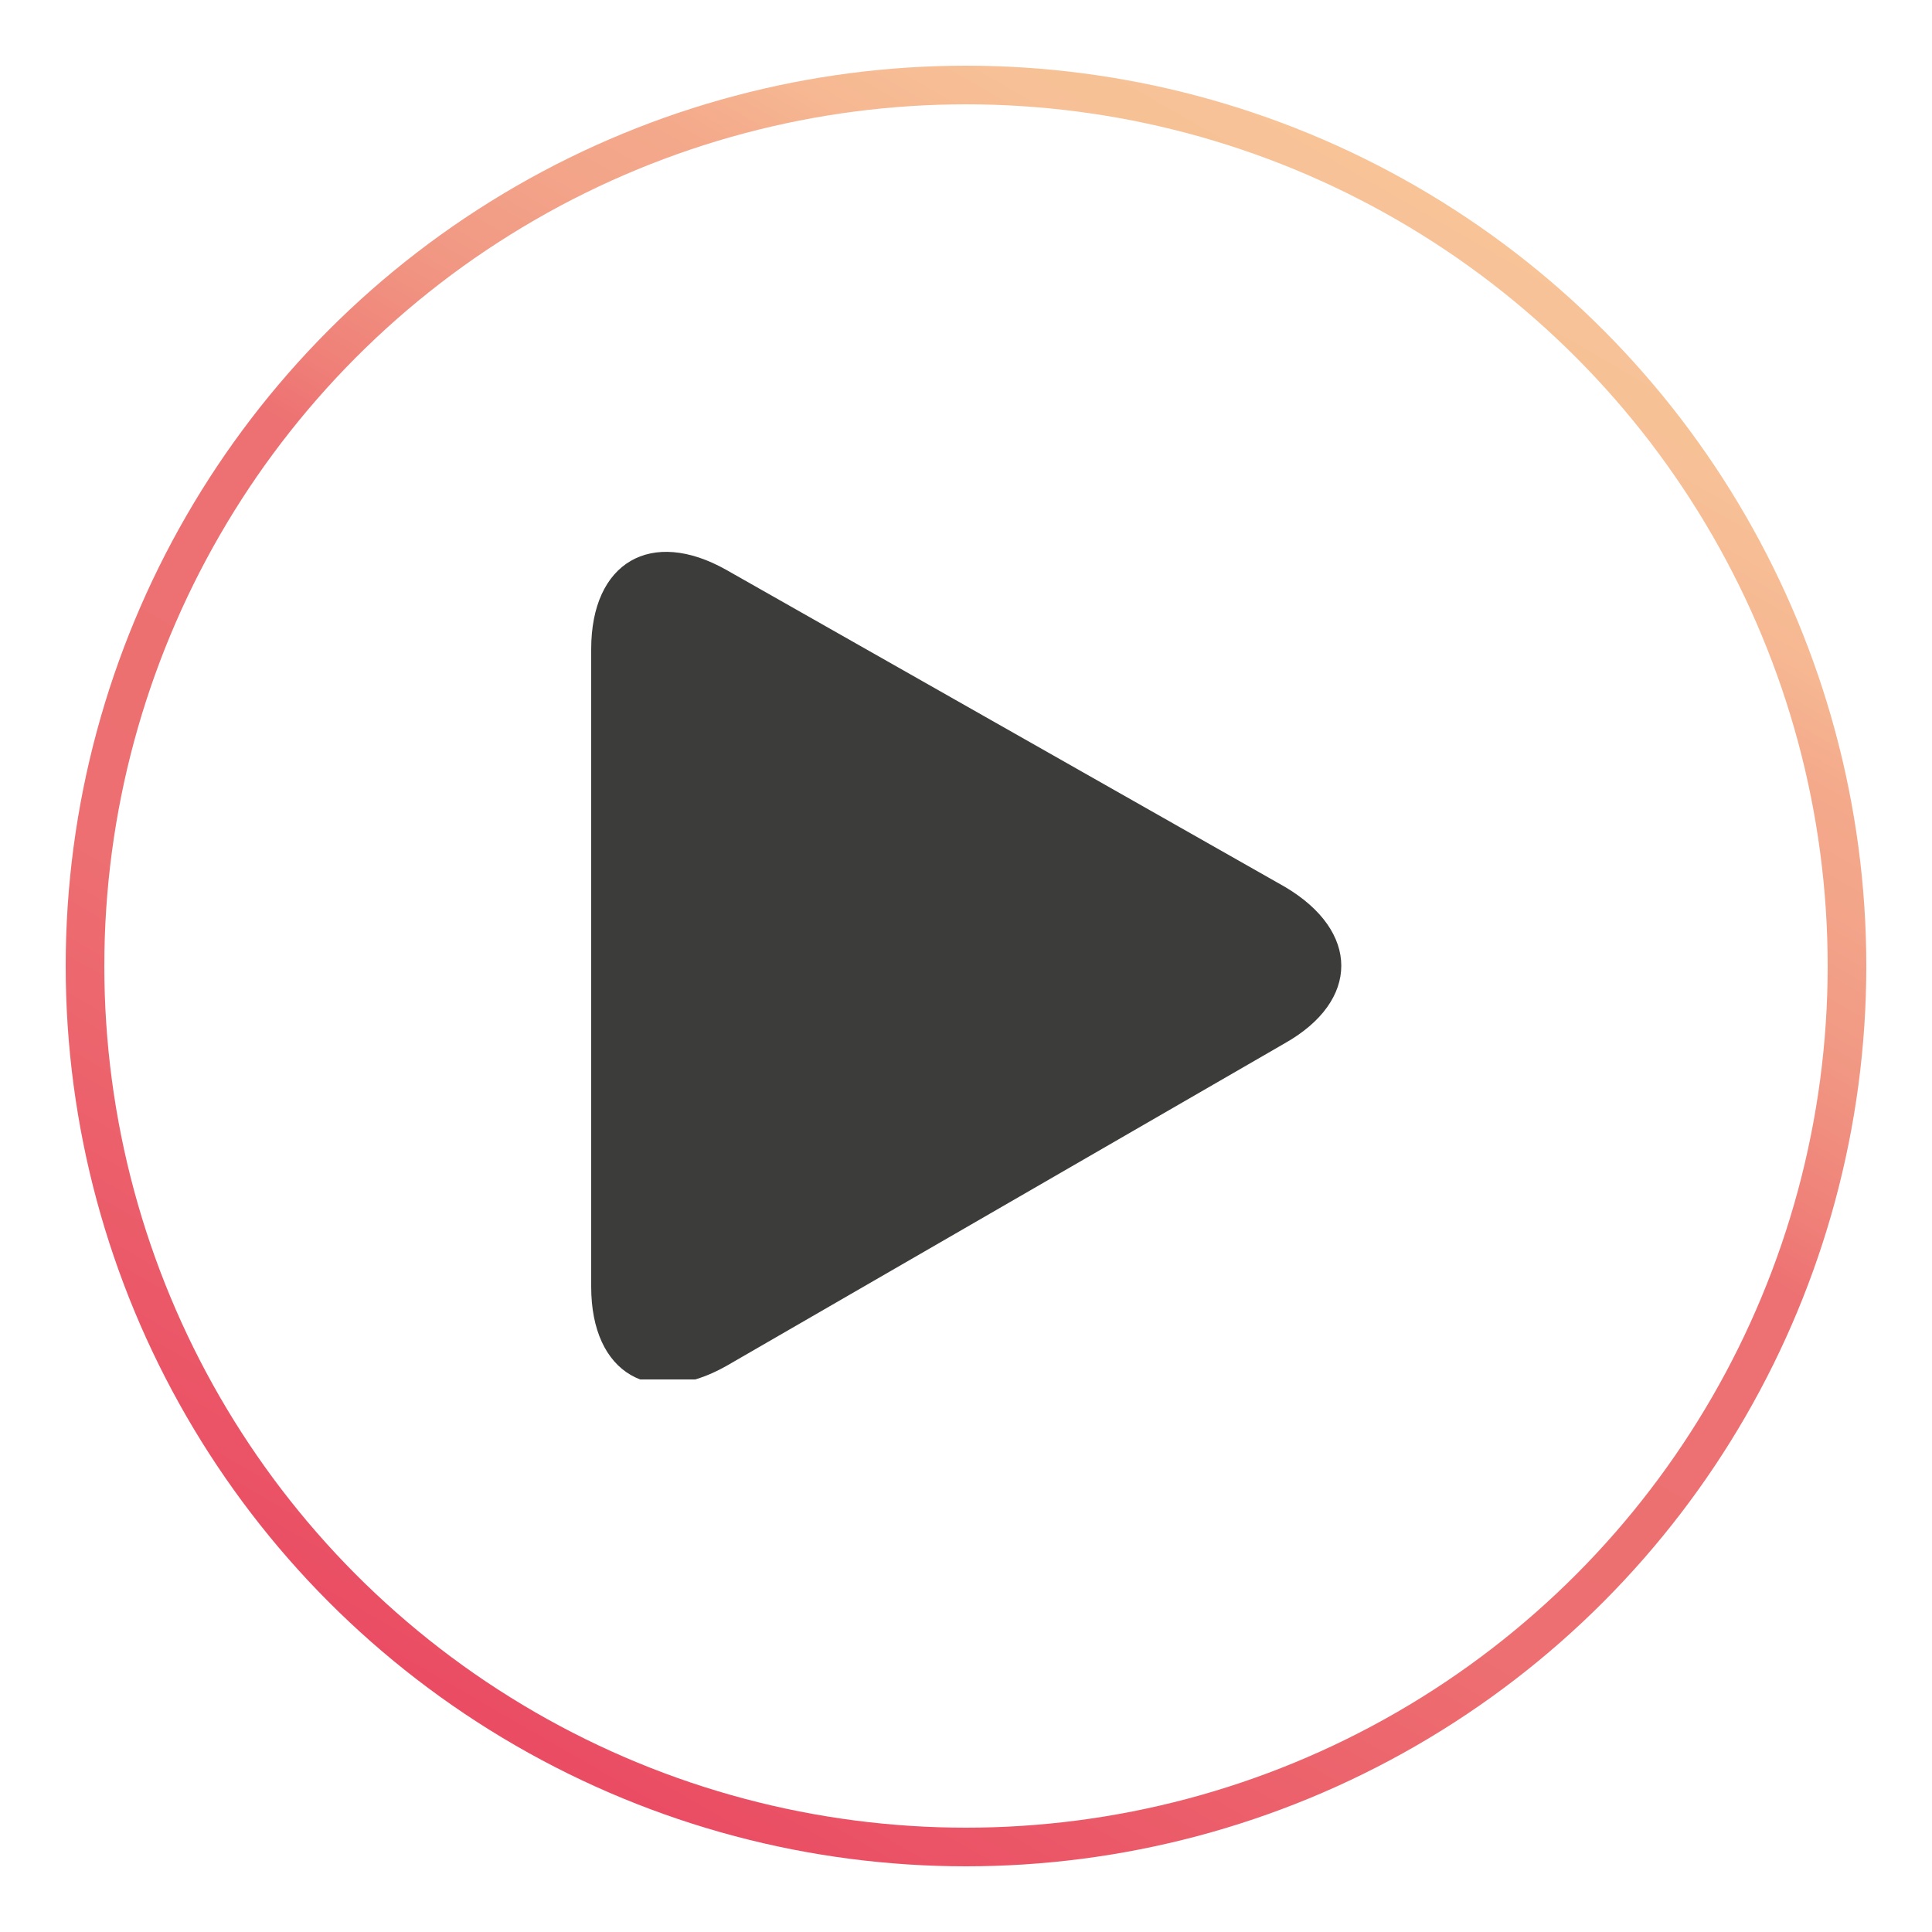
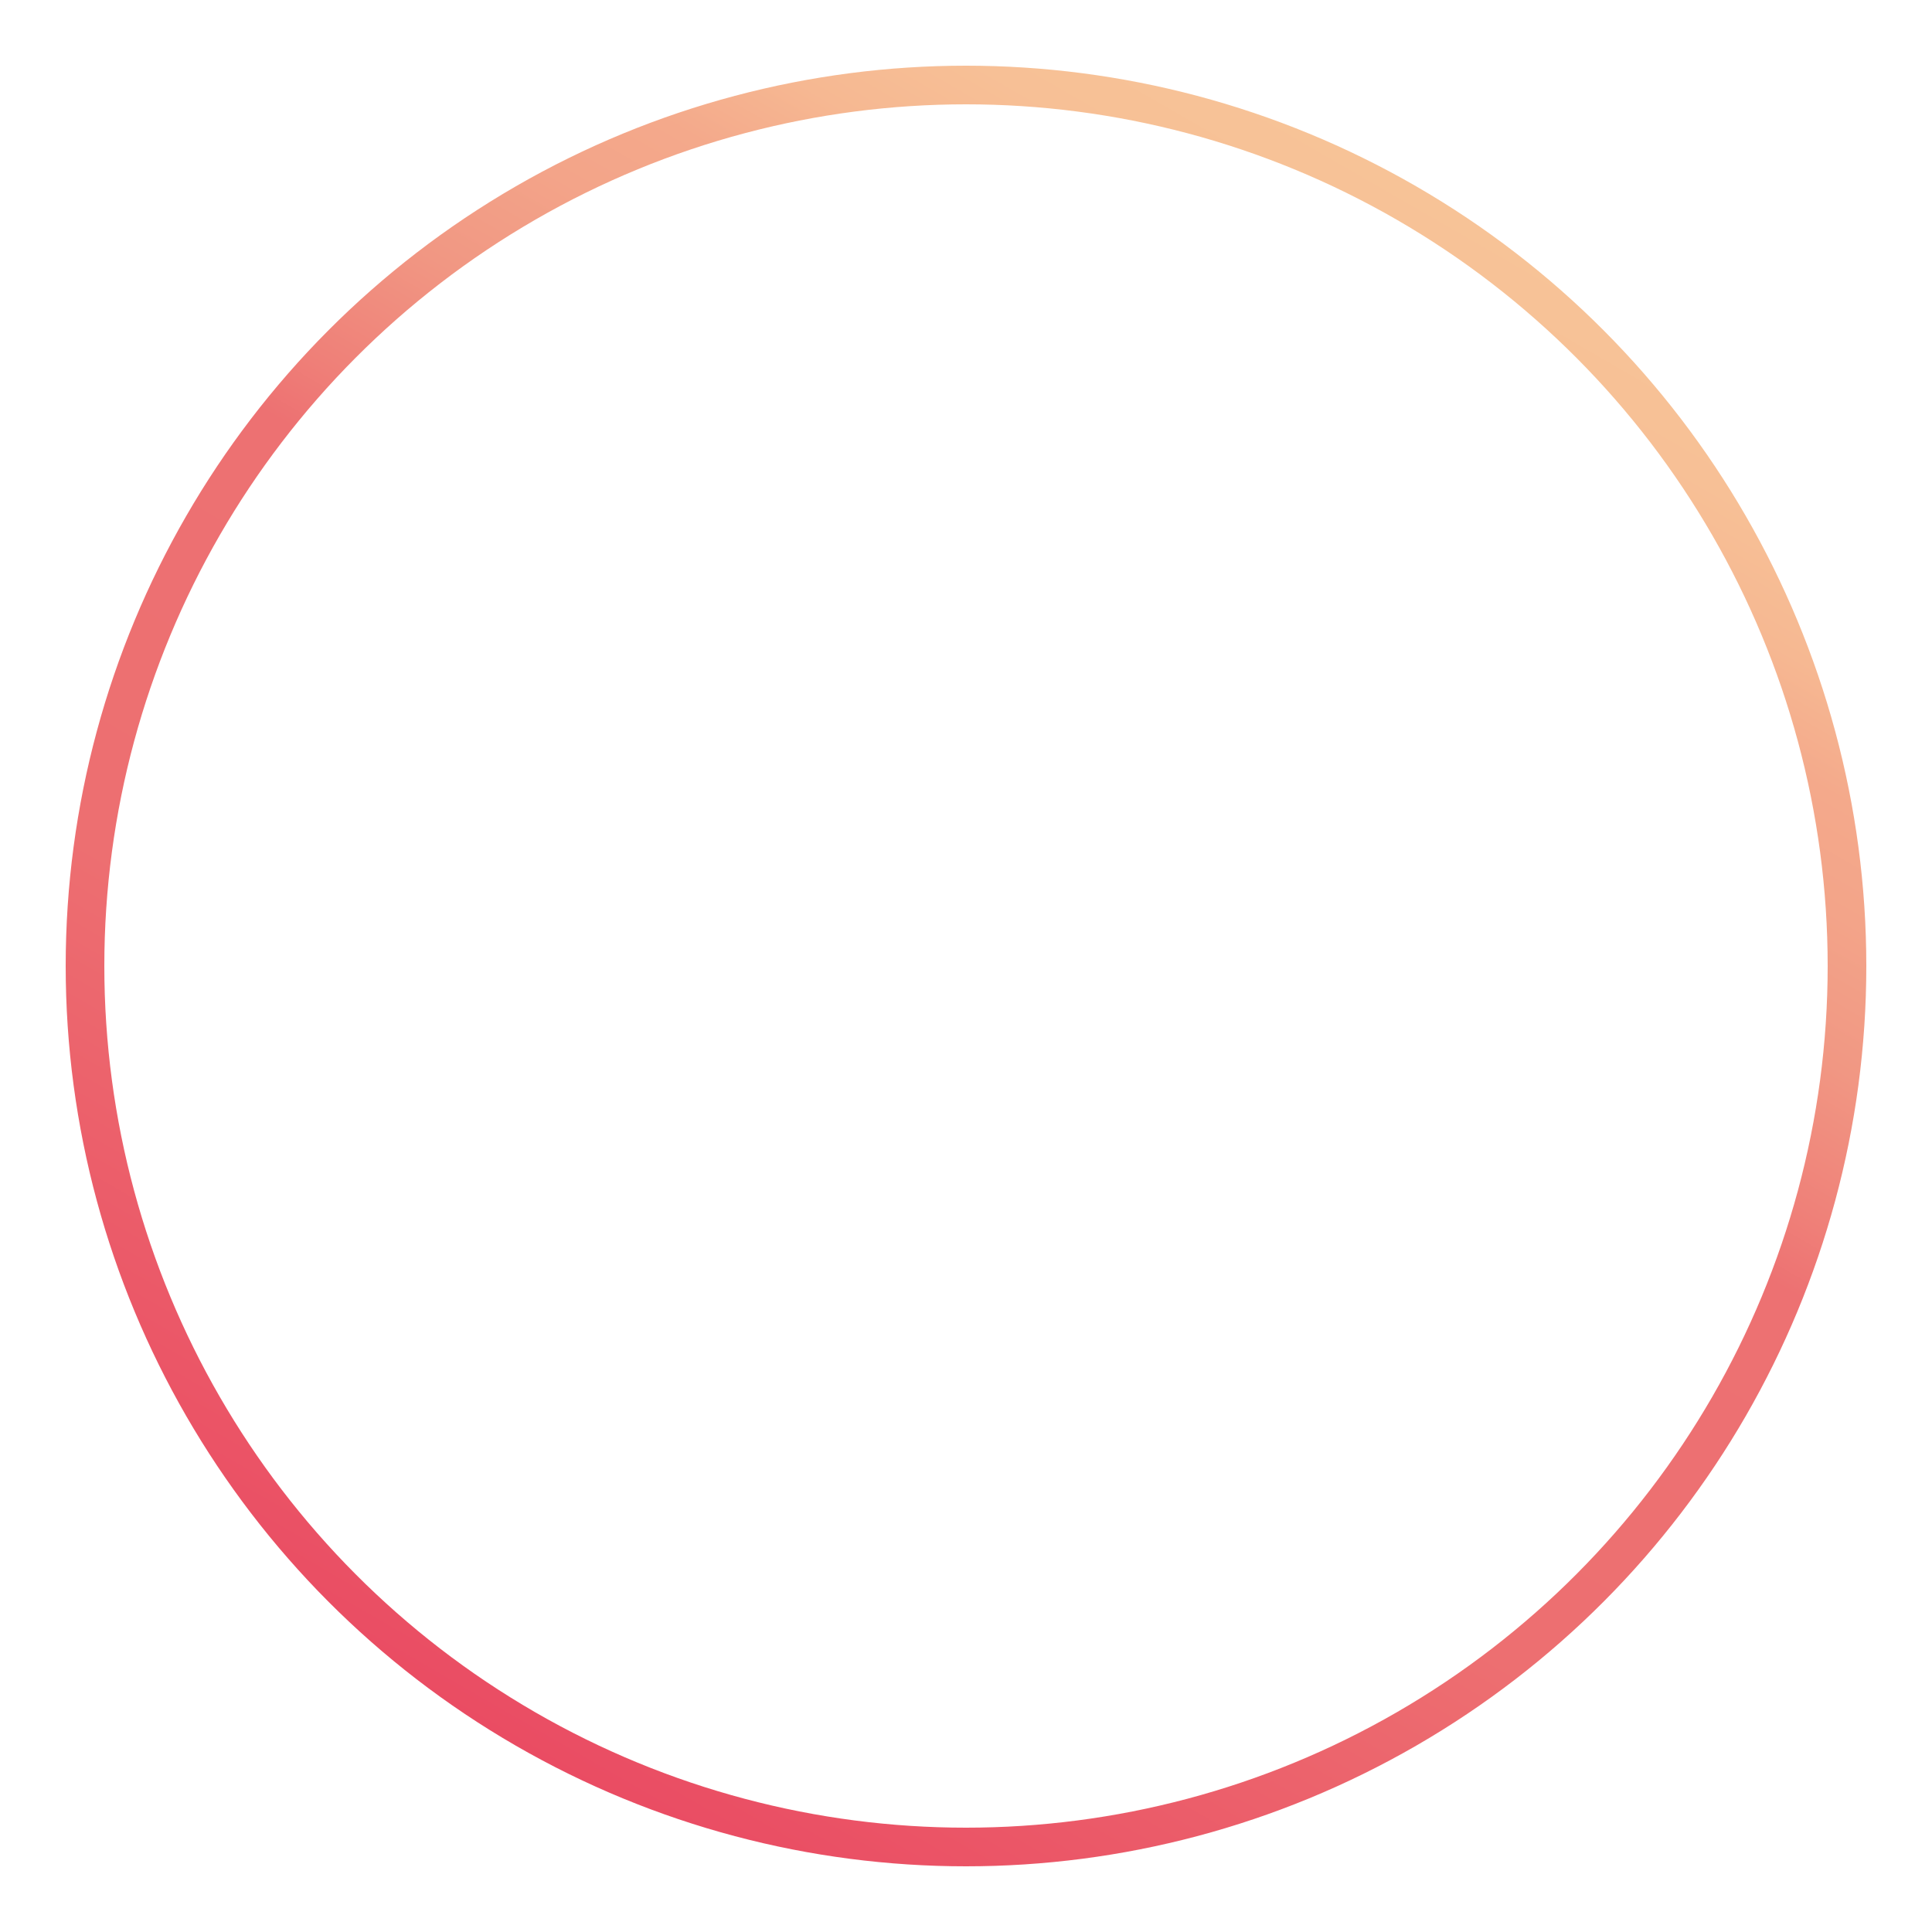
<svg xmlns="http://www.w3.org/2000/svg" xmlns:xlink="http://www.w3.org/1999/xlink" version="1.1" id="Layer_1" x="0px" y="0px" viewBox="0 0 100 100" style="enable-background:new 0 0 100 100;" xml:space="preserve">
  <style type="text/css">
	.st0{clip-path:url(#SVGID_2_);fill:#3C3C3B;}
	.st1{fill:none;stroke:url(#SVGID_3_);stroke-width:2;stroke-miterlimit:10;}
</style>
  <g>
    <g>
      <defs>
        <rect id="SVGID_1_" x="30" y="27.9" width="39.7" height="43.5" />
      </defs>
      <clipPath id="SVGID_2_">
        <use xlink:href="#SVGID_1_" style="overflow:visible;" />
      </clipPath>
-       <path class="st0" d="M37.6,29.5c-3.9-2.2-7-0.4-7,4.1v33c0,4.5,3.1,6.3,7,4.1L66.5,54c3.9-2.2,3.9-5.8,0-8.1L37.6,29.5z     M37.6,29.5" />
    </g>
  </g>
  <linearGradient id="SVGID_3_" gradientUnits="userSpaceOnUse" x1="26.715" y1="90.331" x2="73.285" y2="9.669">
    <stop offset="0" style="stop-color:#EA4C63" />
    <stop offset="0.314" style="stop-color:#ED6F71" />
    <stop offset="0.572" style="stop-color:#ED7172" />
    <stop offset="0.61" style="stop-color:#EF7F78" />
    <stop offset="0.693" style="stop-color:#F19783" />
    <stop offset="0.767" style="stop-color:#F3A489" />
    <stop offset="0.823" style="stop-color:#F4A98B" />
    <stop offset="0.879" style="stop-color:#F6B892" />
    <stop offset="0.938" style="stop-color:#F7C096" />
    <stop offset="1" style="stop-color:#F7C397" />
  </linearGradient>
  <circle class="st1" cx="50" cy="50" r="45.6" />
</svg>